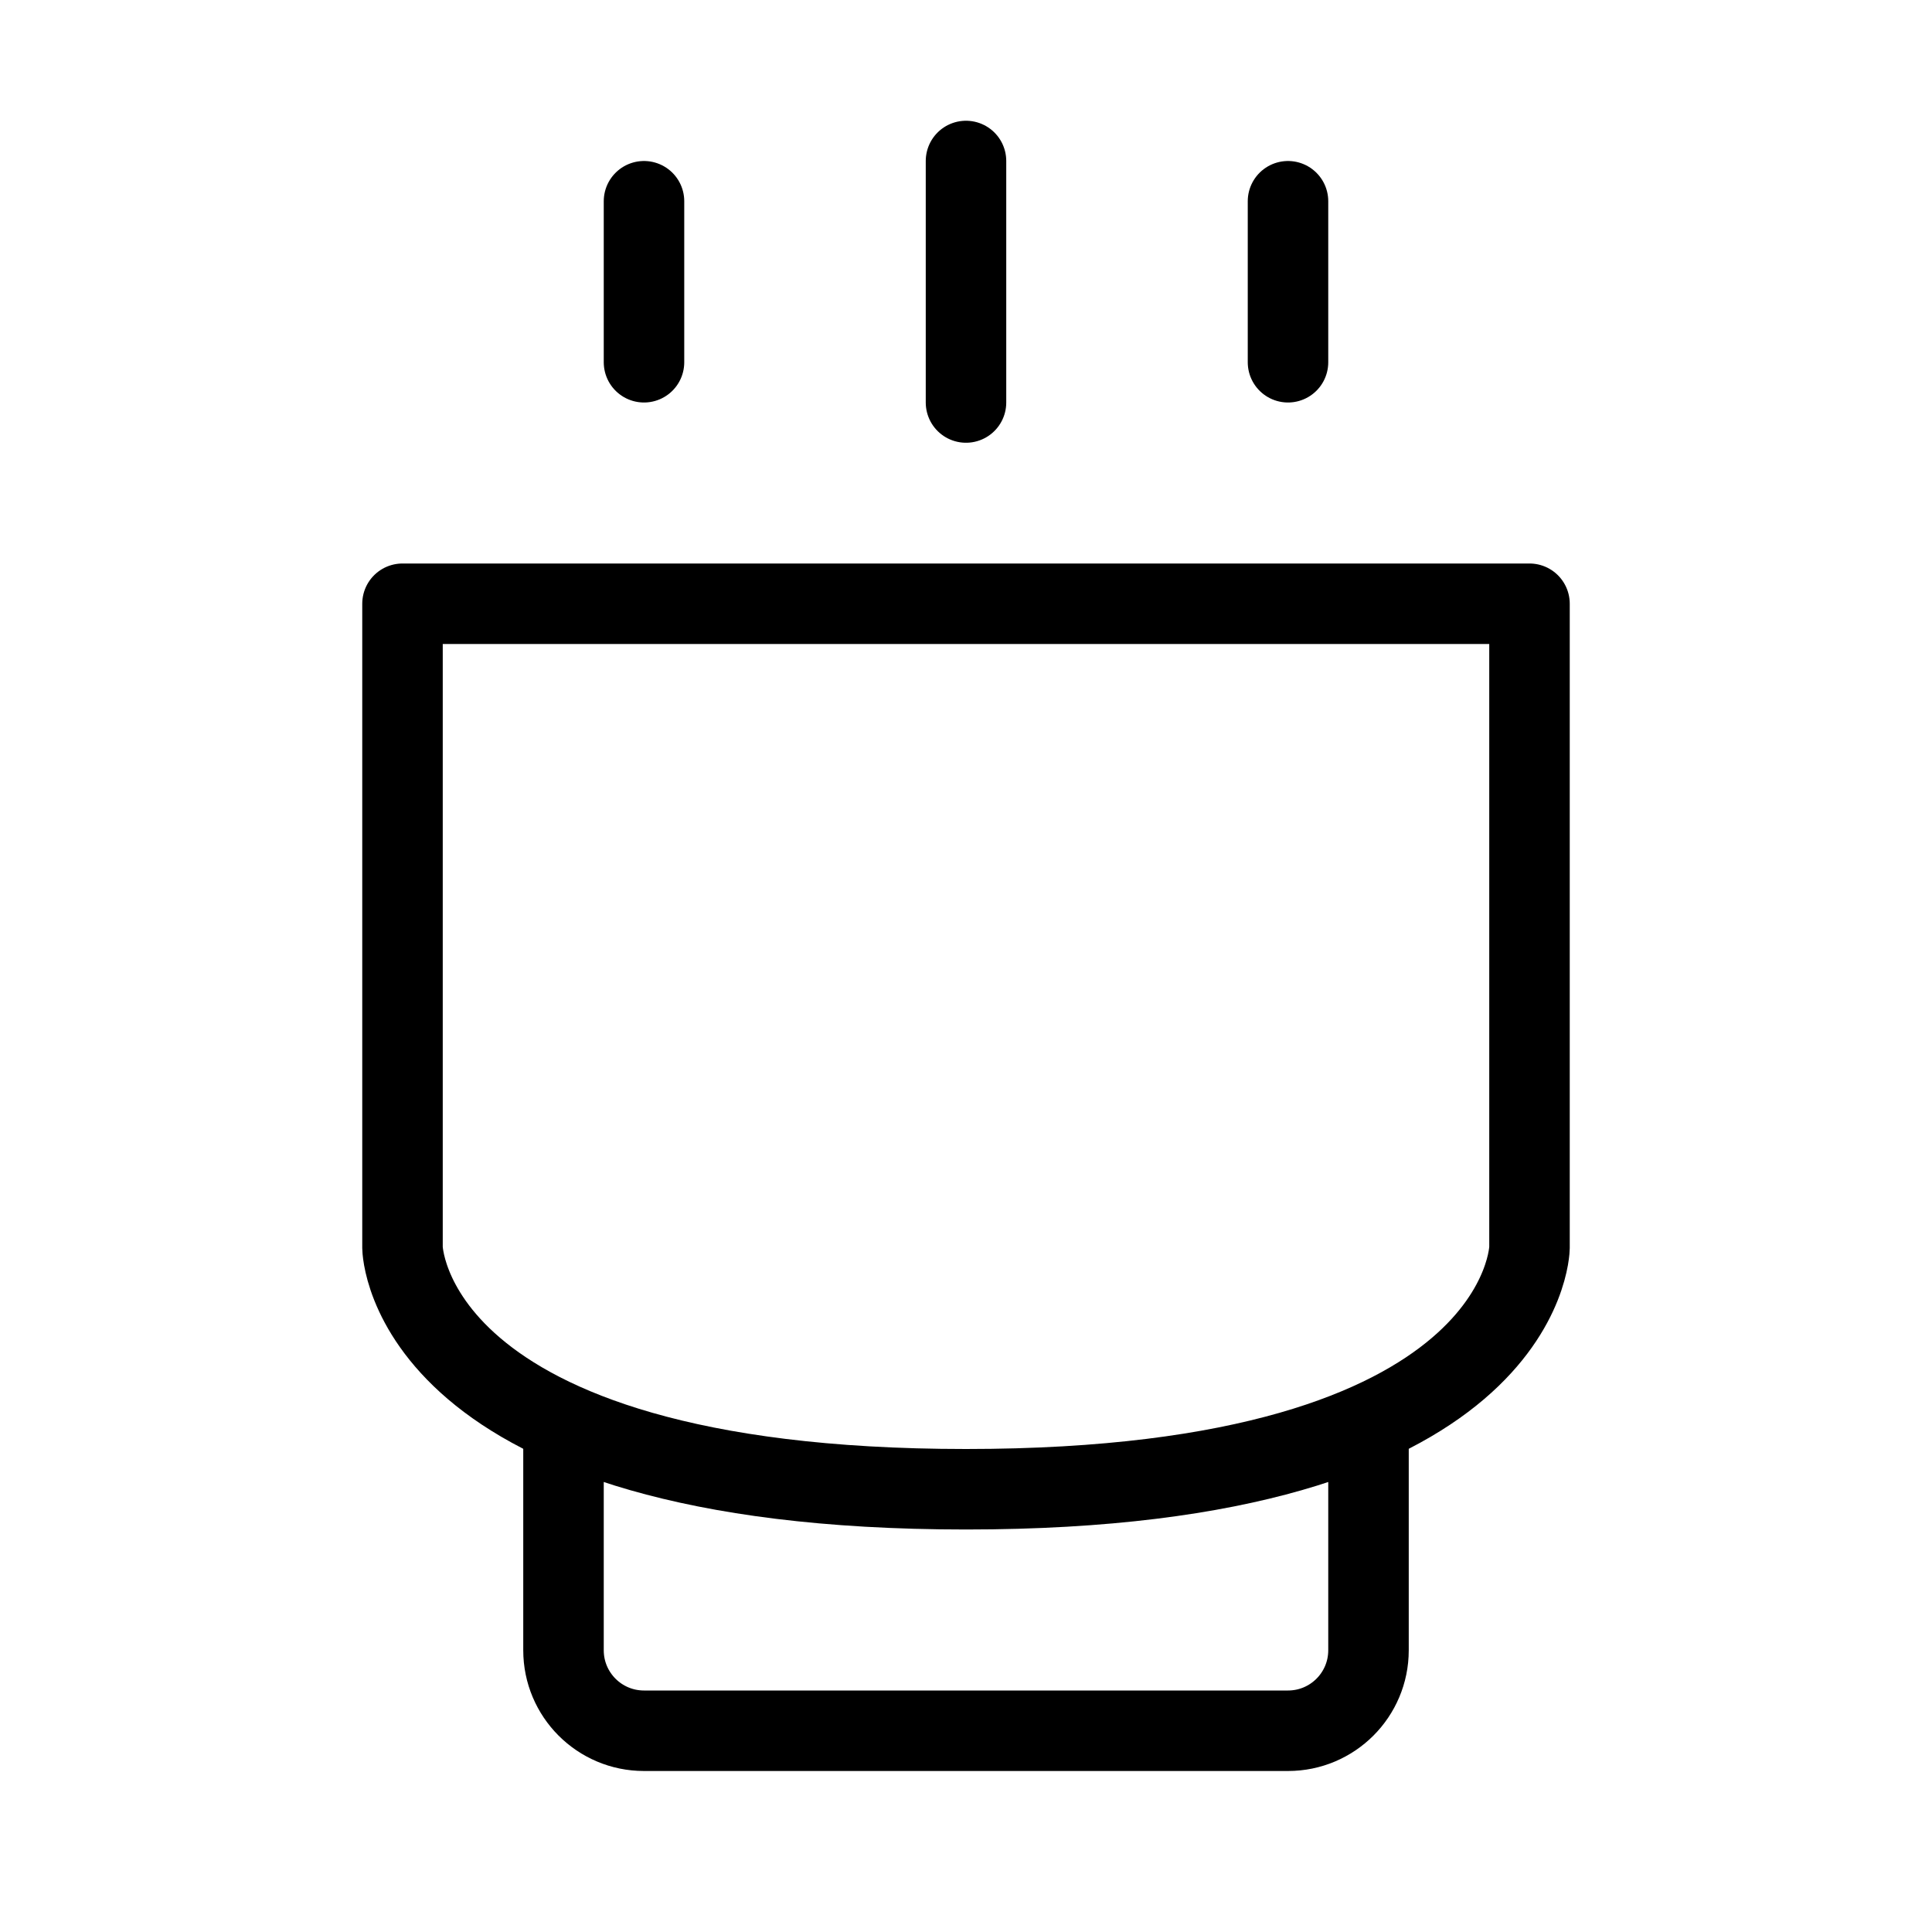
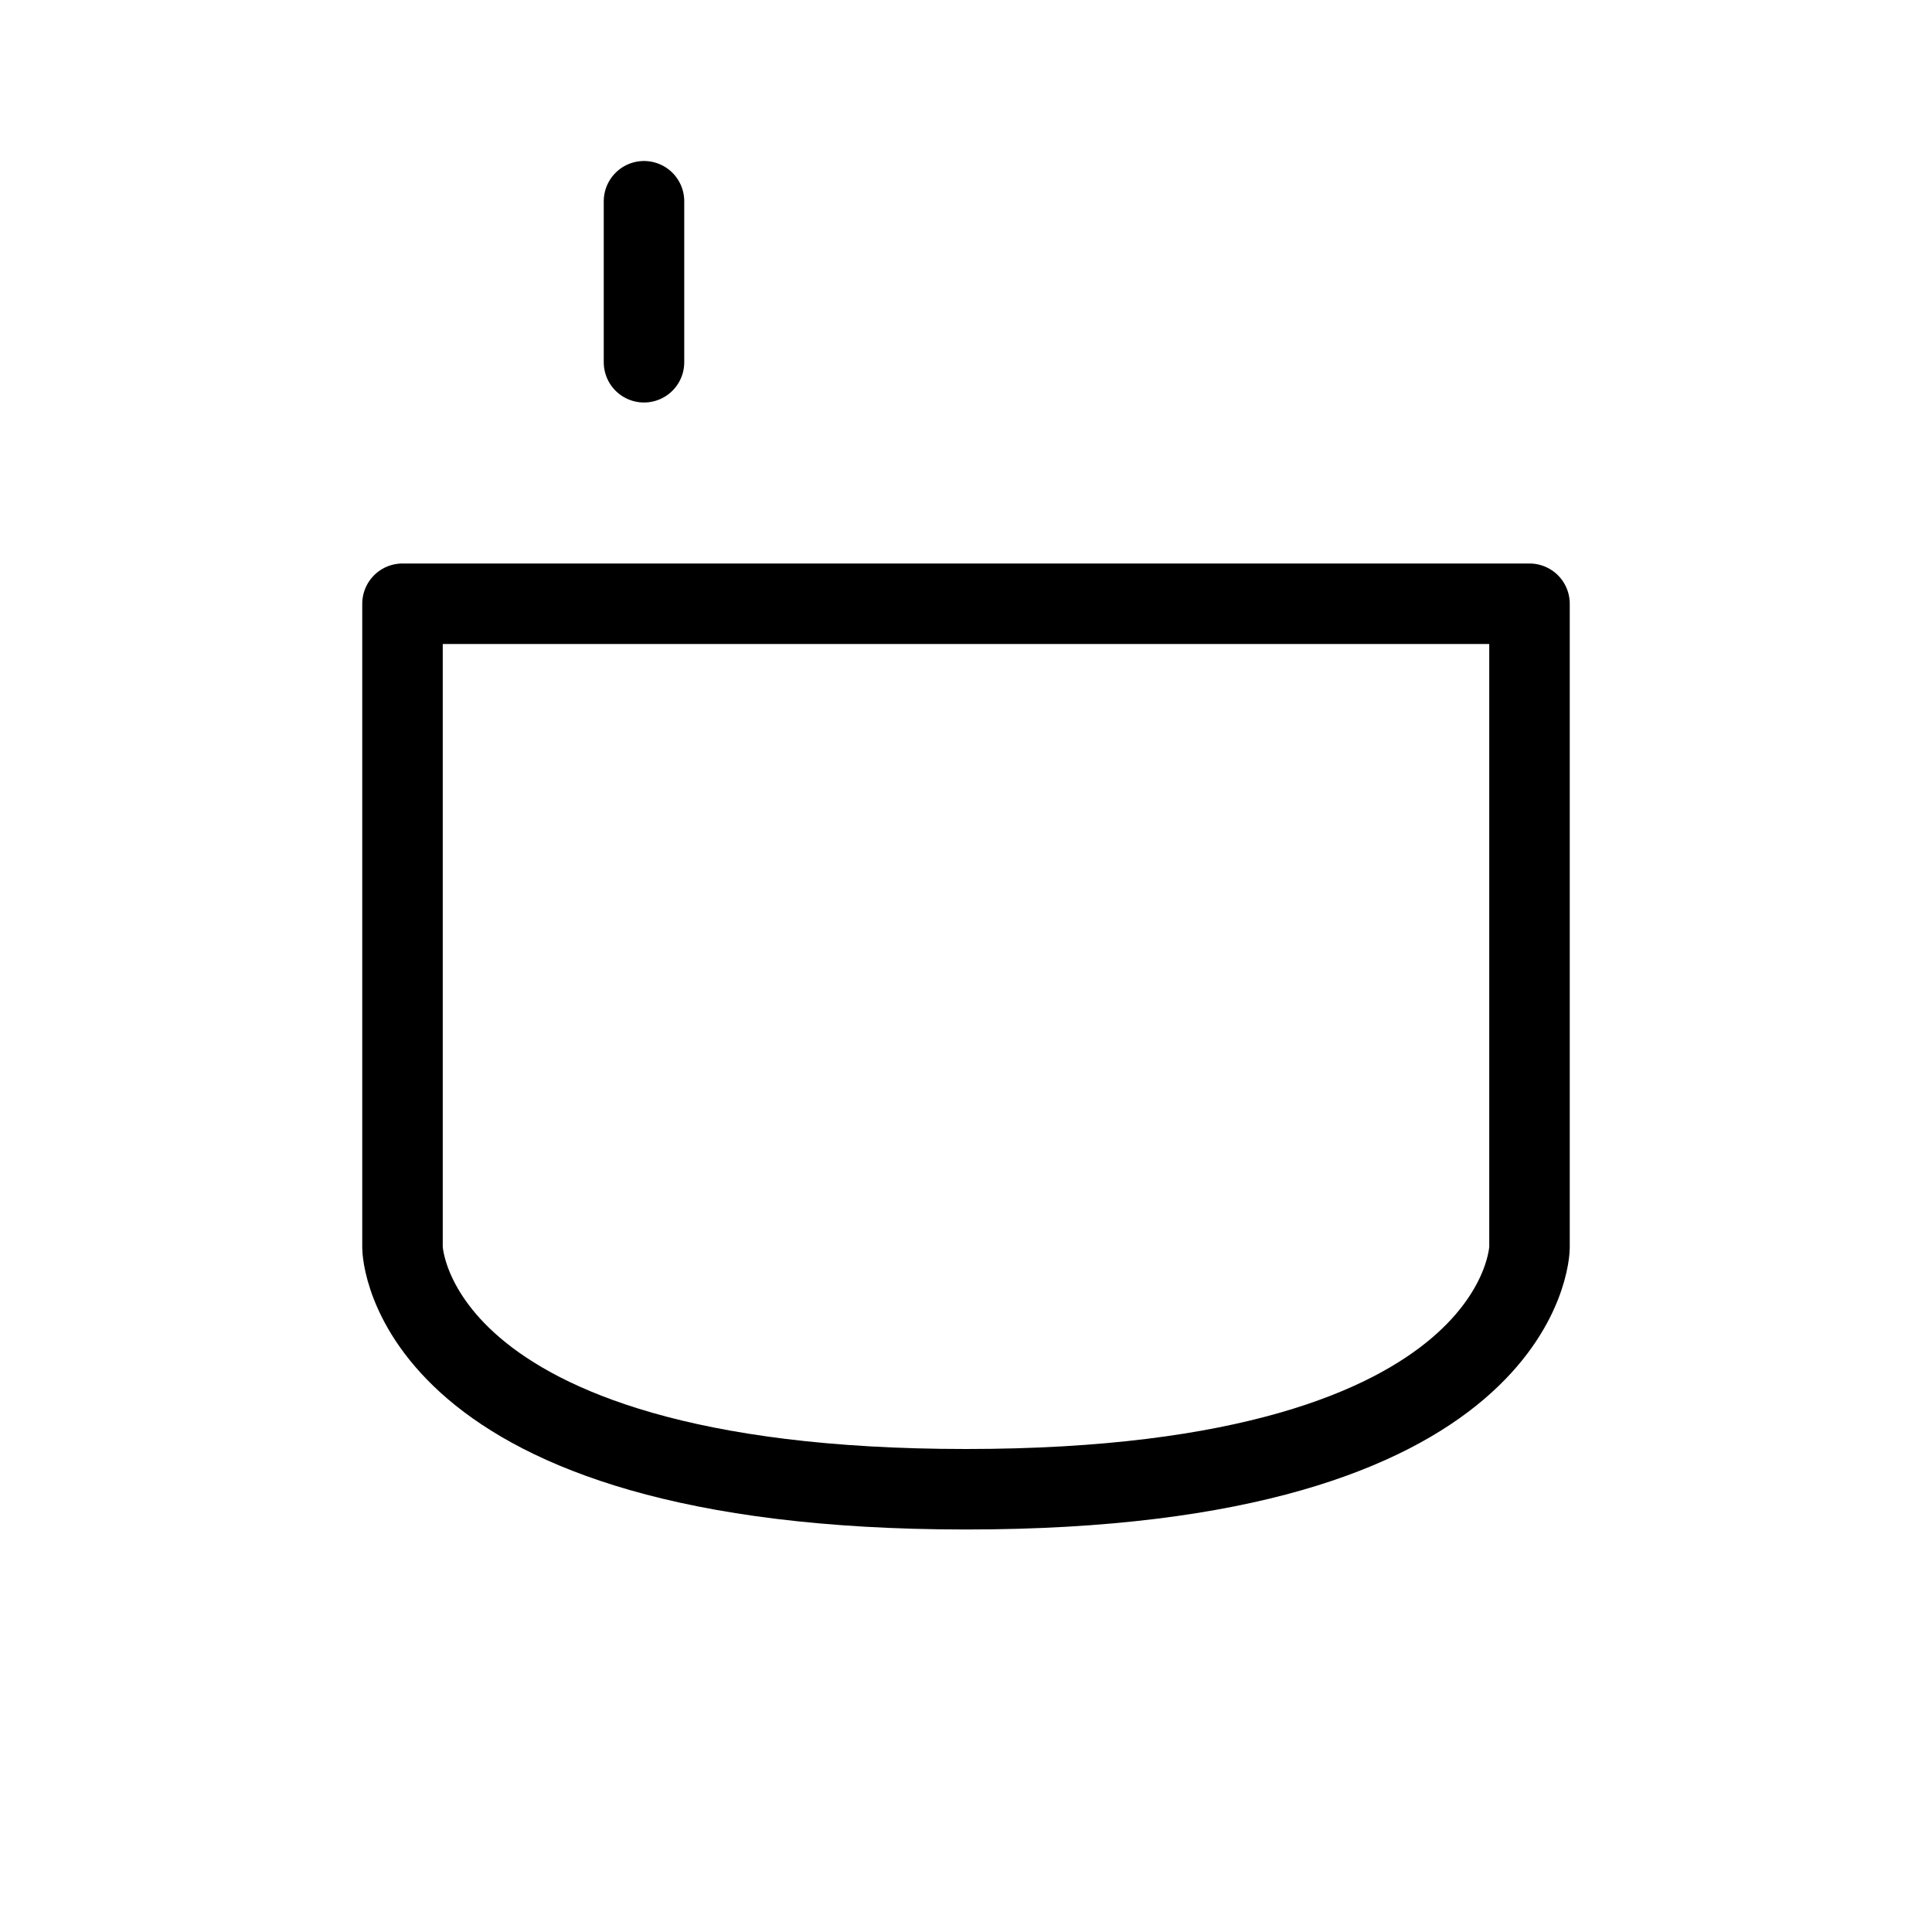
<svg xmlns="http://www.w3.org/2000/svg" viewBox="0 0 48 48" fill="none">
  <path d="M10 31C10 31 10.071 37 24 37C37.929 37 38 31 38 31V15H24H10V31Z" fill="none" stroke="currentColor" stroke-width="2" stroke-linejoin="round" />
-   <path d="M24 4V10" stroke="currentColor" stroke-width="2" stroke-linecap="round" stroke-linejoin="round" />
  <path d="M16 5V9" stroke="currentColor" stroke-width="2" stroke-linecap="round" stroke-linejoin="round" />
-   <path d="M32 5V9" stroke="currentColor" stroke-width="2" stroke-linecap="round" stroke-linejoin="round" />
-   <path d="M14 36V41C14 42.105 14.895 43 16 43H32C33.105 43 34 42.105 34 41V36" stroke="currentColor" stroke-width="2" stroke-linecap="round" stroke-linejoin="round" />
</svg>